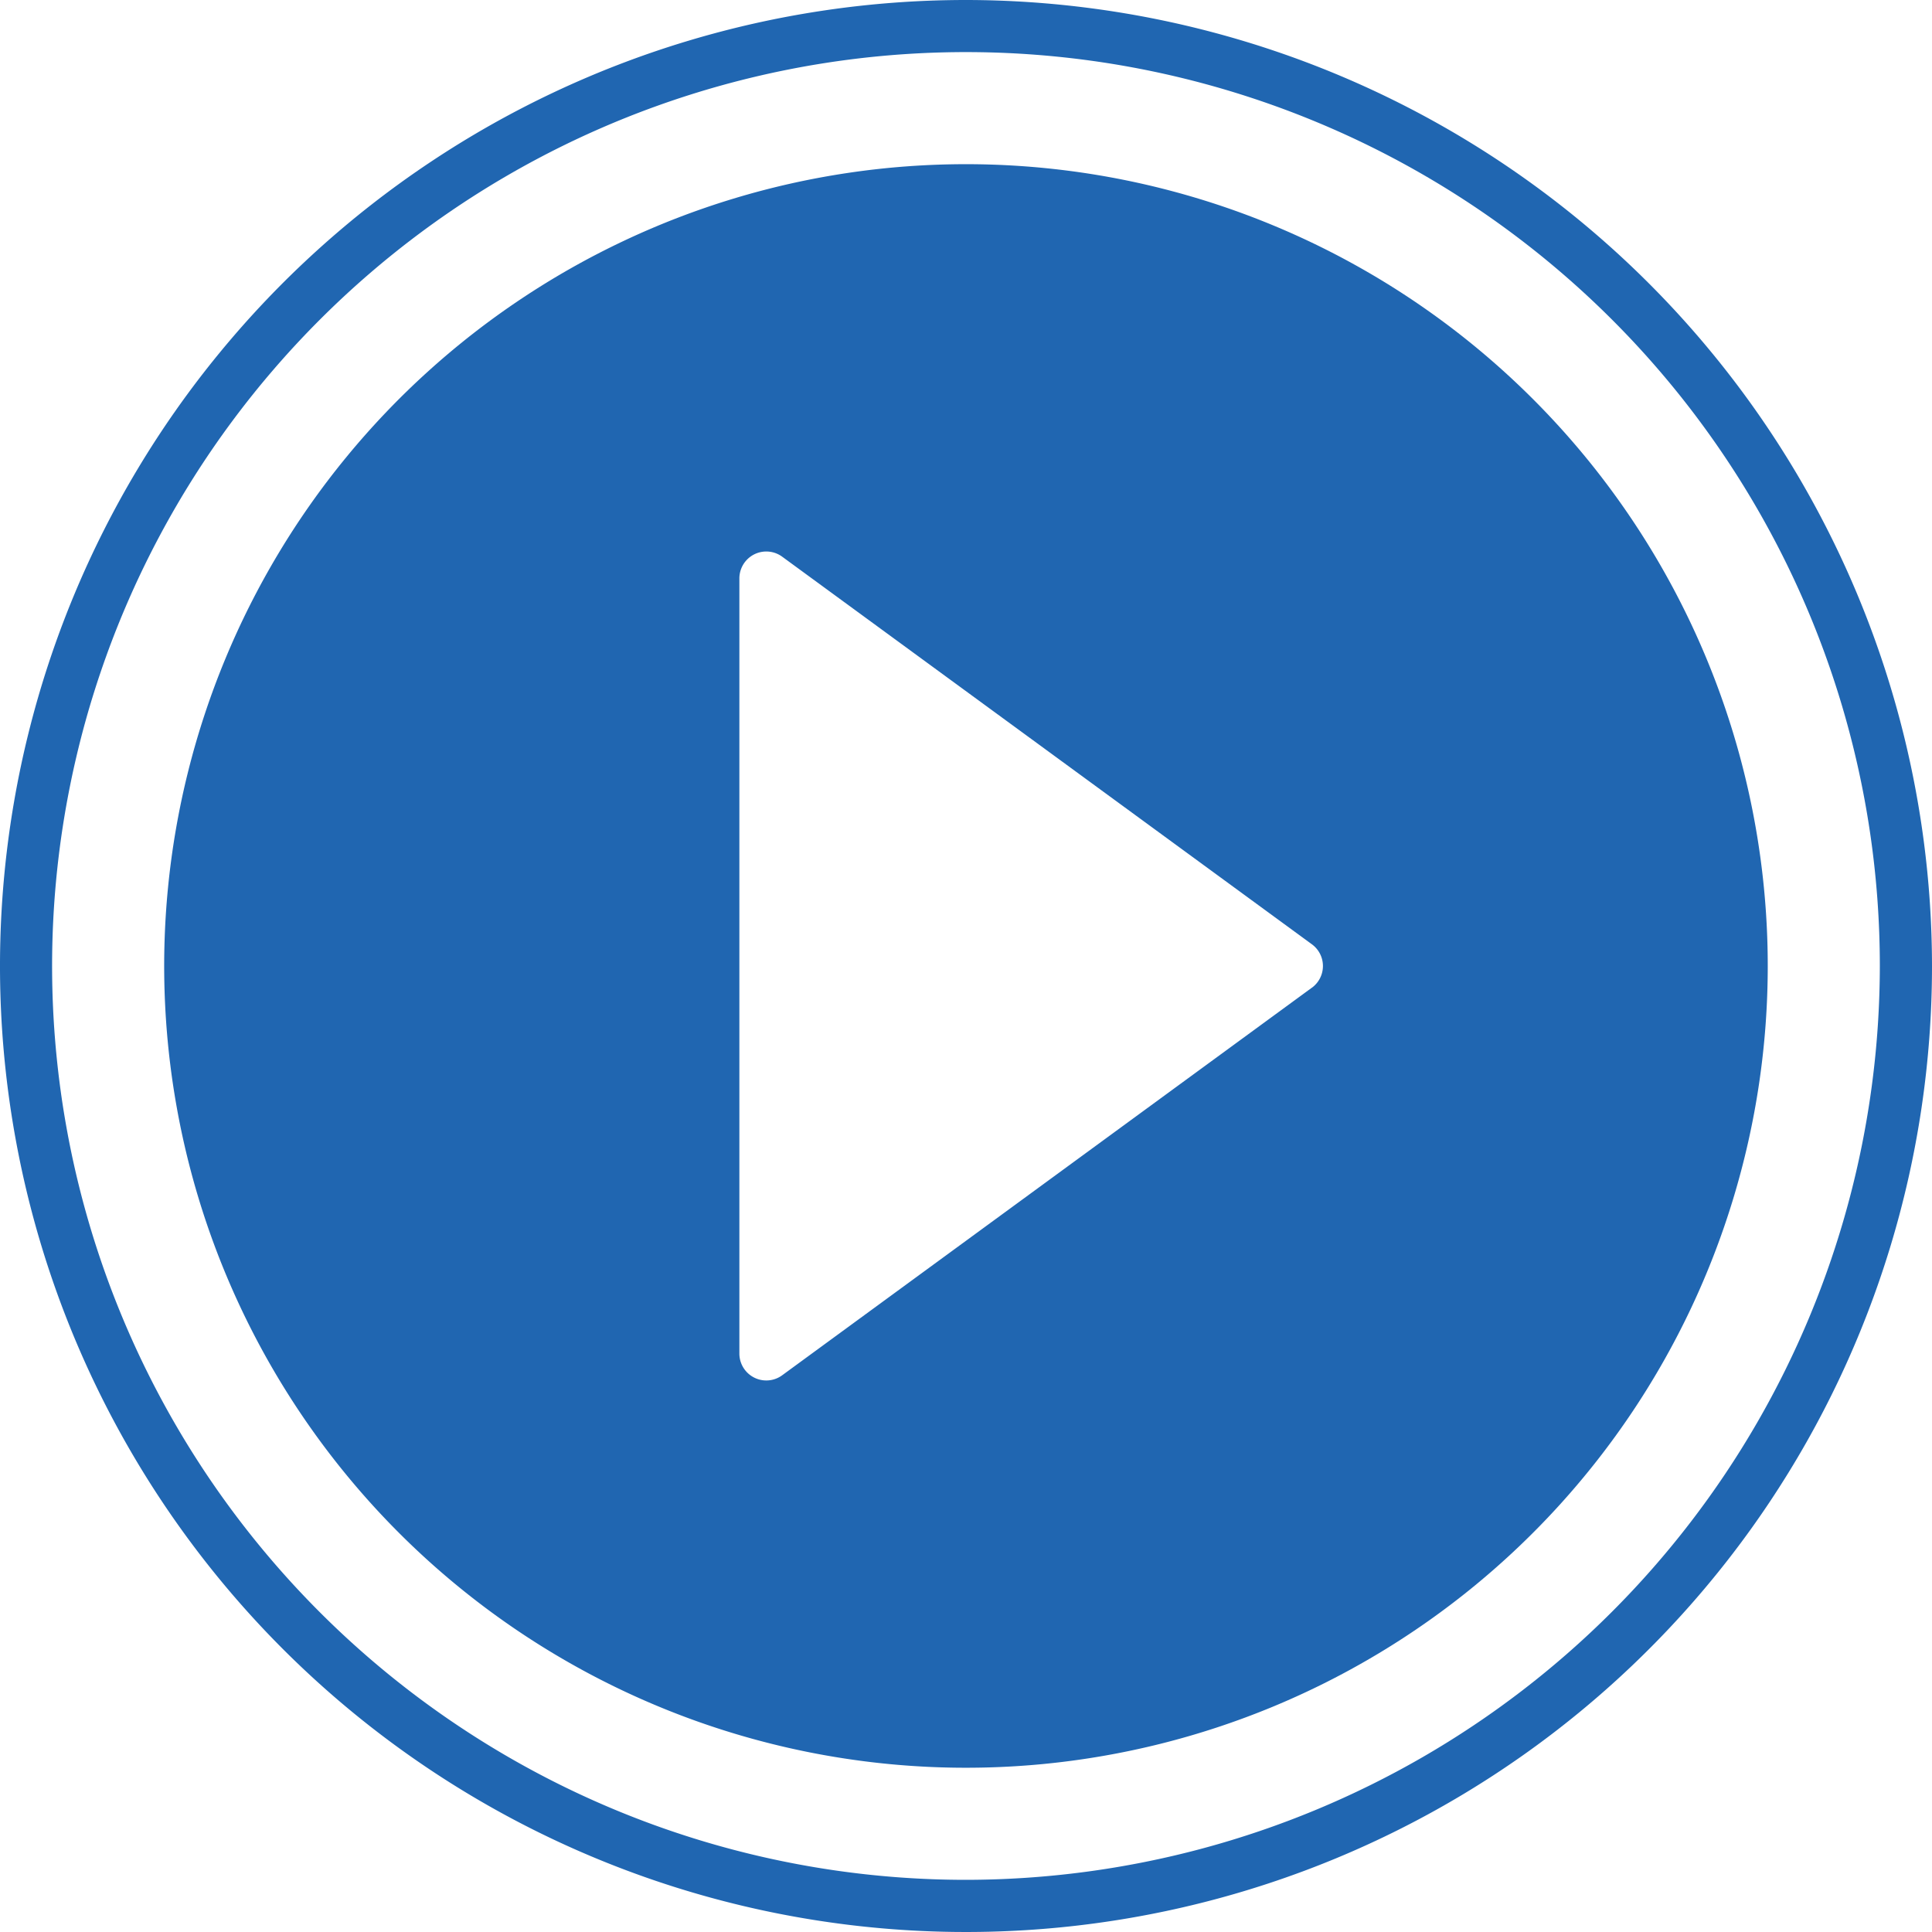
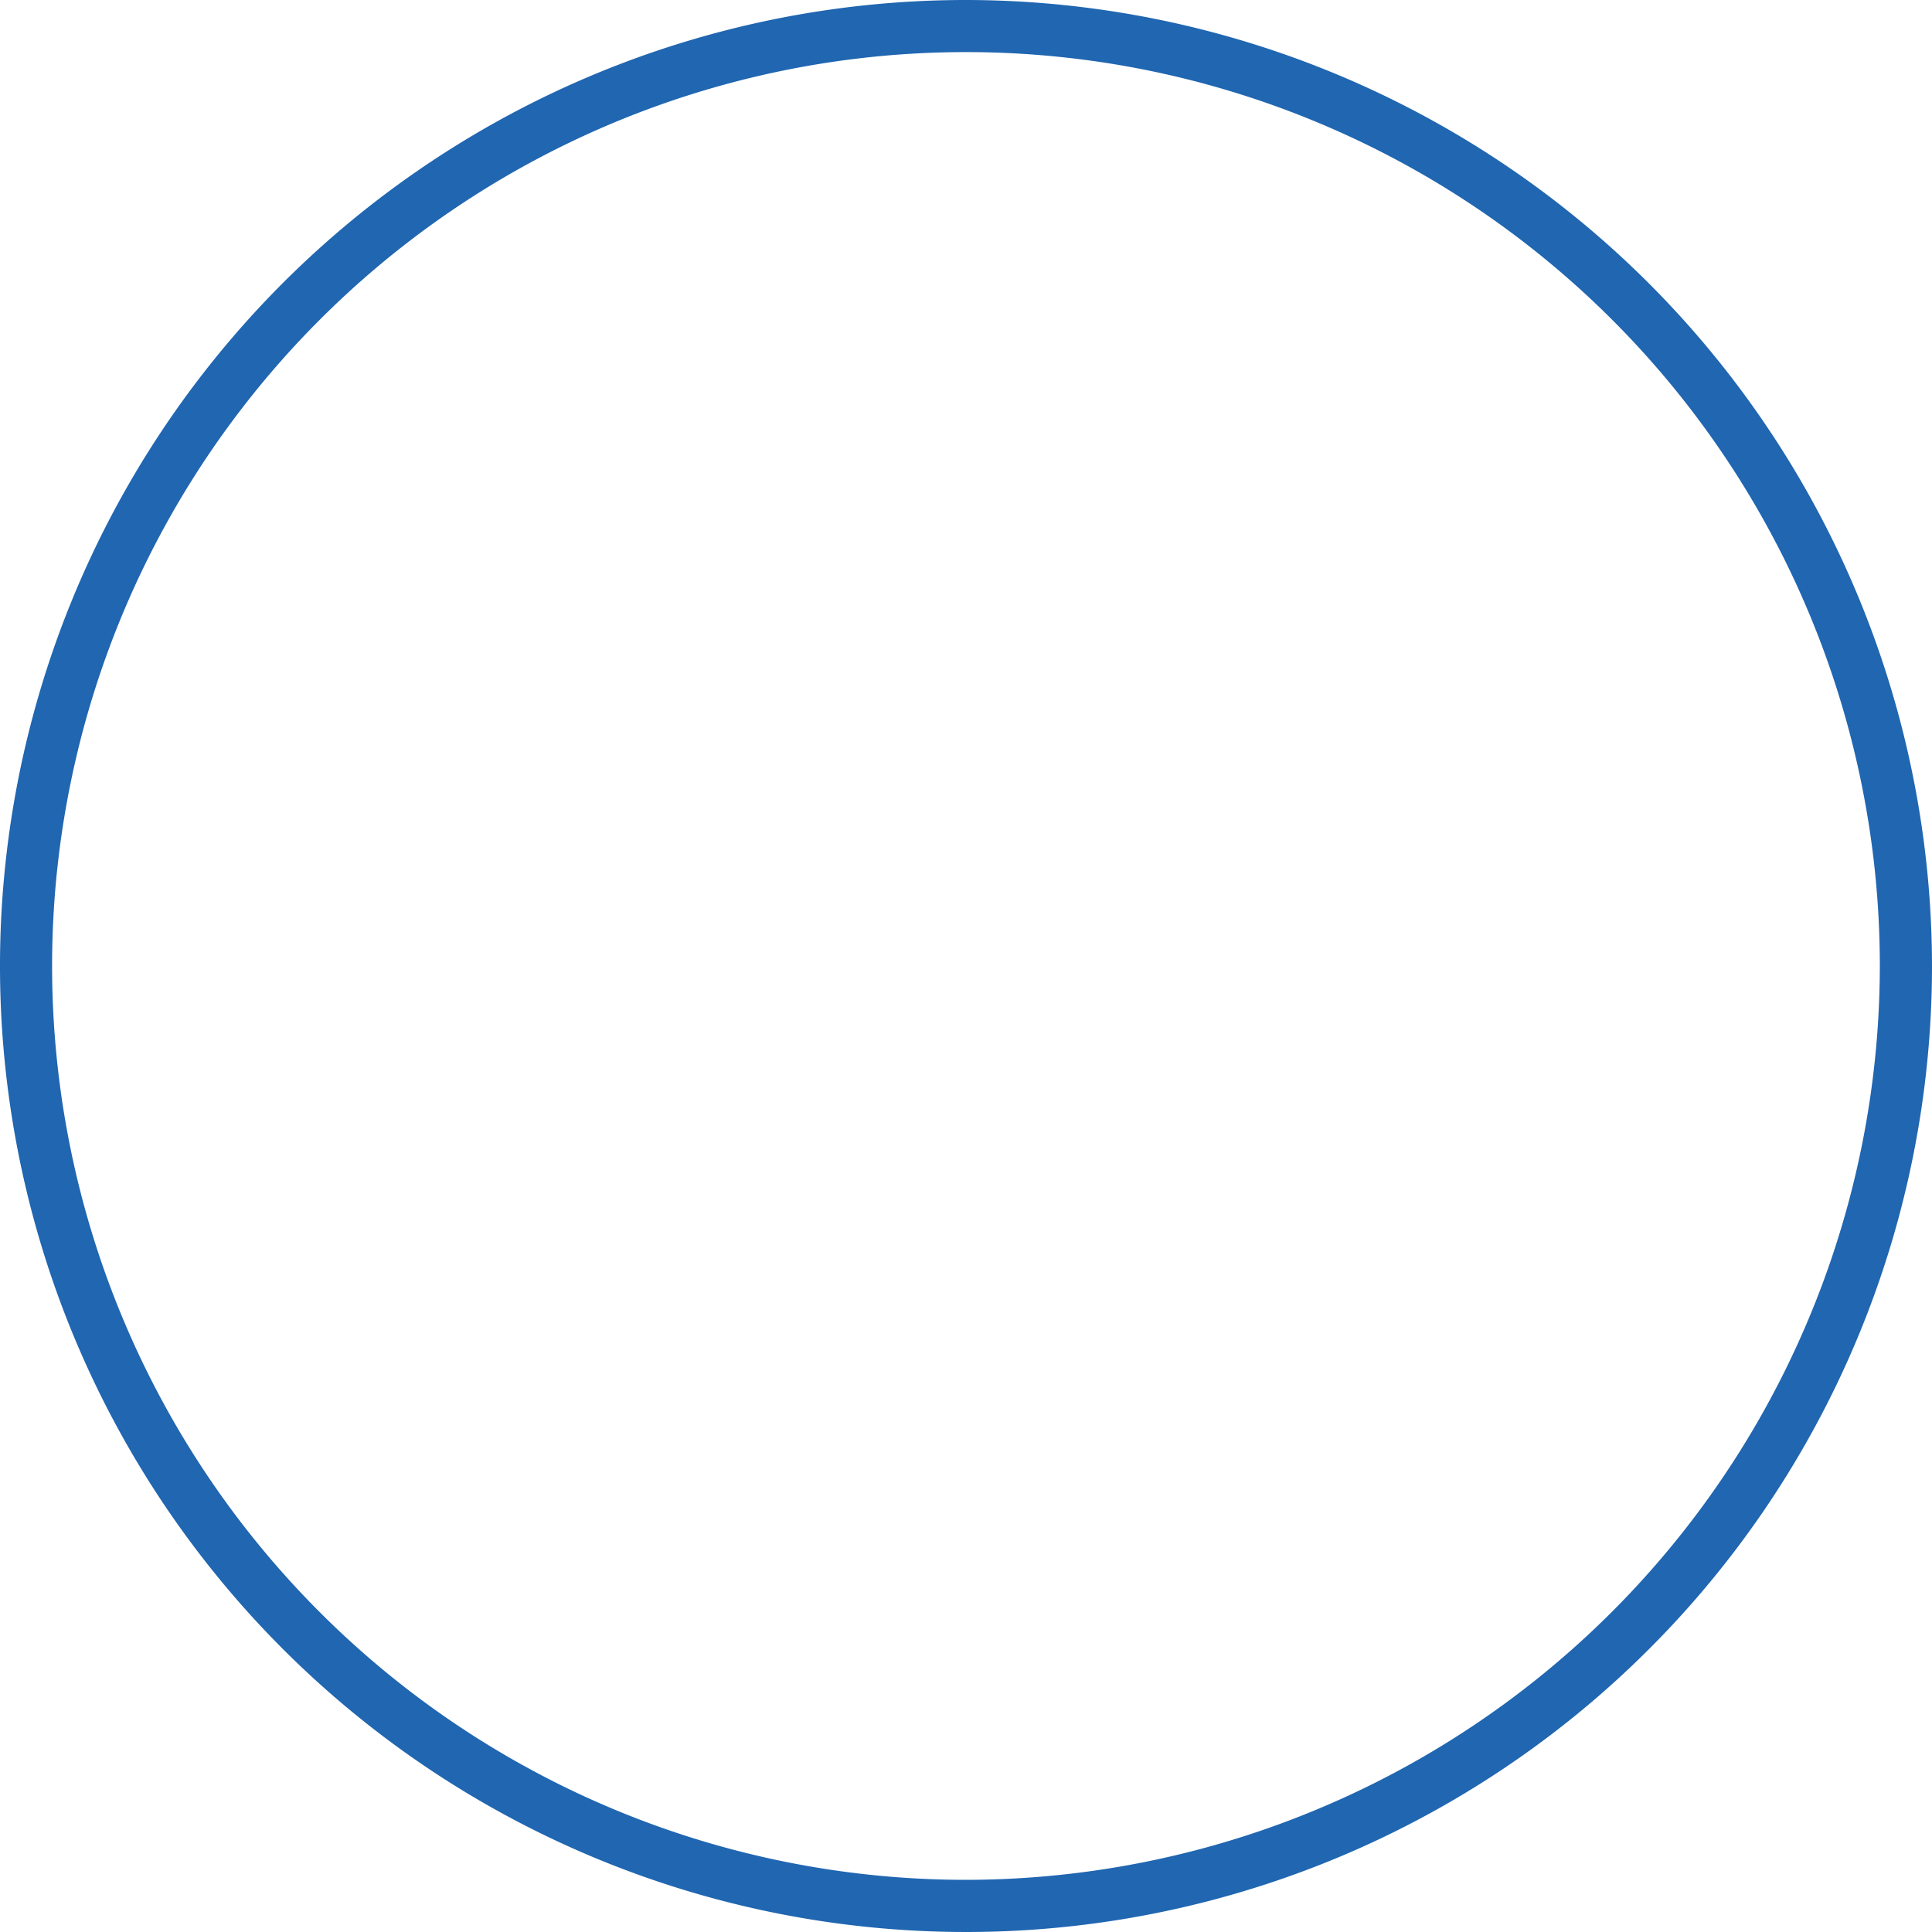
<svg xmlns="http://www.w3.org/2000/svg" height="59.999" viewBox="0 0 60 59.999" width="60">
  <g fill="#2066b1">
    <path d="M30 0a30 30 0 1030 30A30.033 30.033 0 0030 0zm0 58.38A28.381 28.381 0 1158.38 30 28.412 28.412 0 0130 58.38z" />
-     <path d="M29.999 5.099a24.9 24.9 0 1024.9 24.9 24.9 24.9 0 00-24.9-24.9zm10.742 25.575L24.292 42.71a.836.836 0 01-1.33-.673V17.964a.836.836 0 011.33-.675l16.449 12.036a.835.835 0 01.002 1.349z" />
  </g>
</svg>